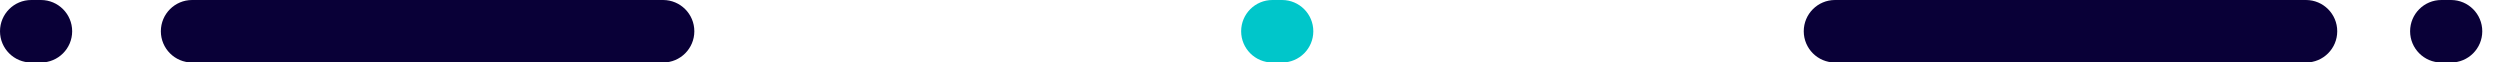
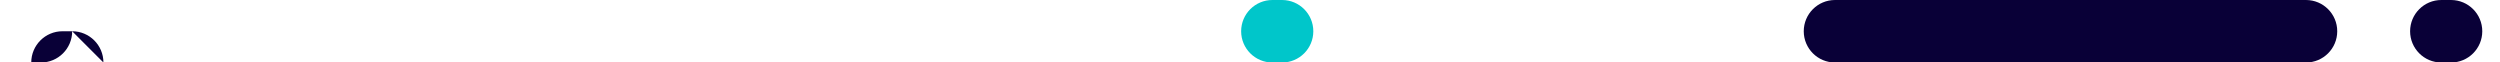
<svg xmlns="http://www.w3.org/2000/svg" width="100%" height="100%" viewBox="0 0 120 3" version="1.1" xml:space="preserve" style="fill-rule:evenodd;clip-rule:evenodd;stroke-linejoin:round;stroke-miterlimit:2;">
  <g>
-     <path d="M33.328,1.5c0,0.828 -0.672,1.5 -1.5,1.5l-22.607,0c-0.828,0 -1.5,-0.672 -1.5,-1.5c-0,-0.828 0.672,-1.5 1.5,-1.5l22.607,0c0.828,0 1.5,0.672 1.5,1.5Z" style="fill:#090037;" />
-     <path d="M3.464,1.5c0,0.828 -0.672,1.5 -1.5,1.5l-0.464,0c-0.828,0 -1.5,-0.672 -1.5,-1.5c0,-0.828 0.672,-1.5 1.5,-1.5l0.464,0c0.828,0 1.5,0.672 1.5,1.5Z" style="fill:#090037;" />
+     <path d="M3.464,1.5c0,0.828 -0.672,1.5 -1.5,1.5l-0.464,0c0,-0.828 0.672,-1.5 1.5,-1.5l0.464,0c0.828,0 1.5,0.672 1.5,1.5Z" style="fill:#090037;" />
    <path d="M119.149,1.5c0,0.828 -0.672,1.5 -1.5,1.5l-0.464,0c-0.828,0 -1.5,-0.672 -1.5,-1.5c-0,-0.828 0.672,-1.5 1.5,-1.5l0.464,0c0.828,0 1.5,0.672 1.5,1.5Z" style="fill:#090037;" />
    <path d="M63.039,1.5c0,0.828 -0.672,1.5 -1.5,1.5l-0.464,0c-0.828,0 -1.5,-0.672 -1.5,-1.5c-0,-0.828 0.672,-1.5 1.5,-1.5l0.464,0c0.828,0 1.5,0.672 1.5,1.5Z" style="fill:#00c6ca;" />
    <path d="M112.187,1.5c0,0.828 -0.672,1.5 -1.5,1.5l-22.607,0c-0.828,0 -1.5,-0.672 -1.5,-1.5c-0,-0.828 0.672,-1.5 1.5,-1.5l22.607,0c0.828,0 1.5,0.672 1.5,1.5Z" style="fill:#090037;" />
  </g>
</svg>